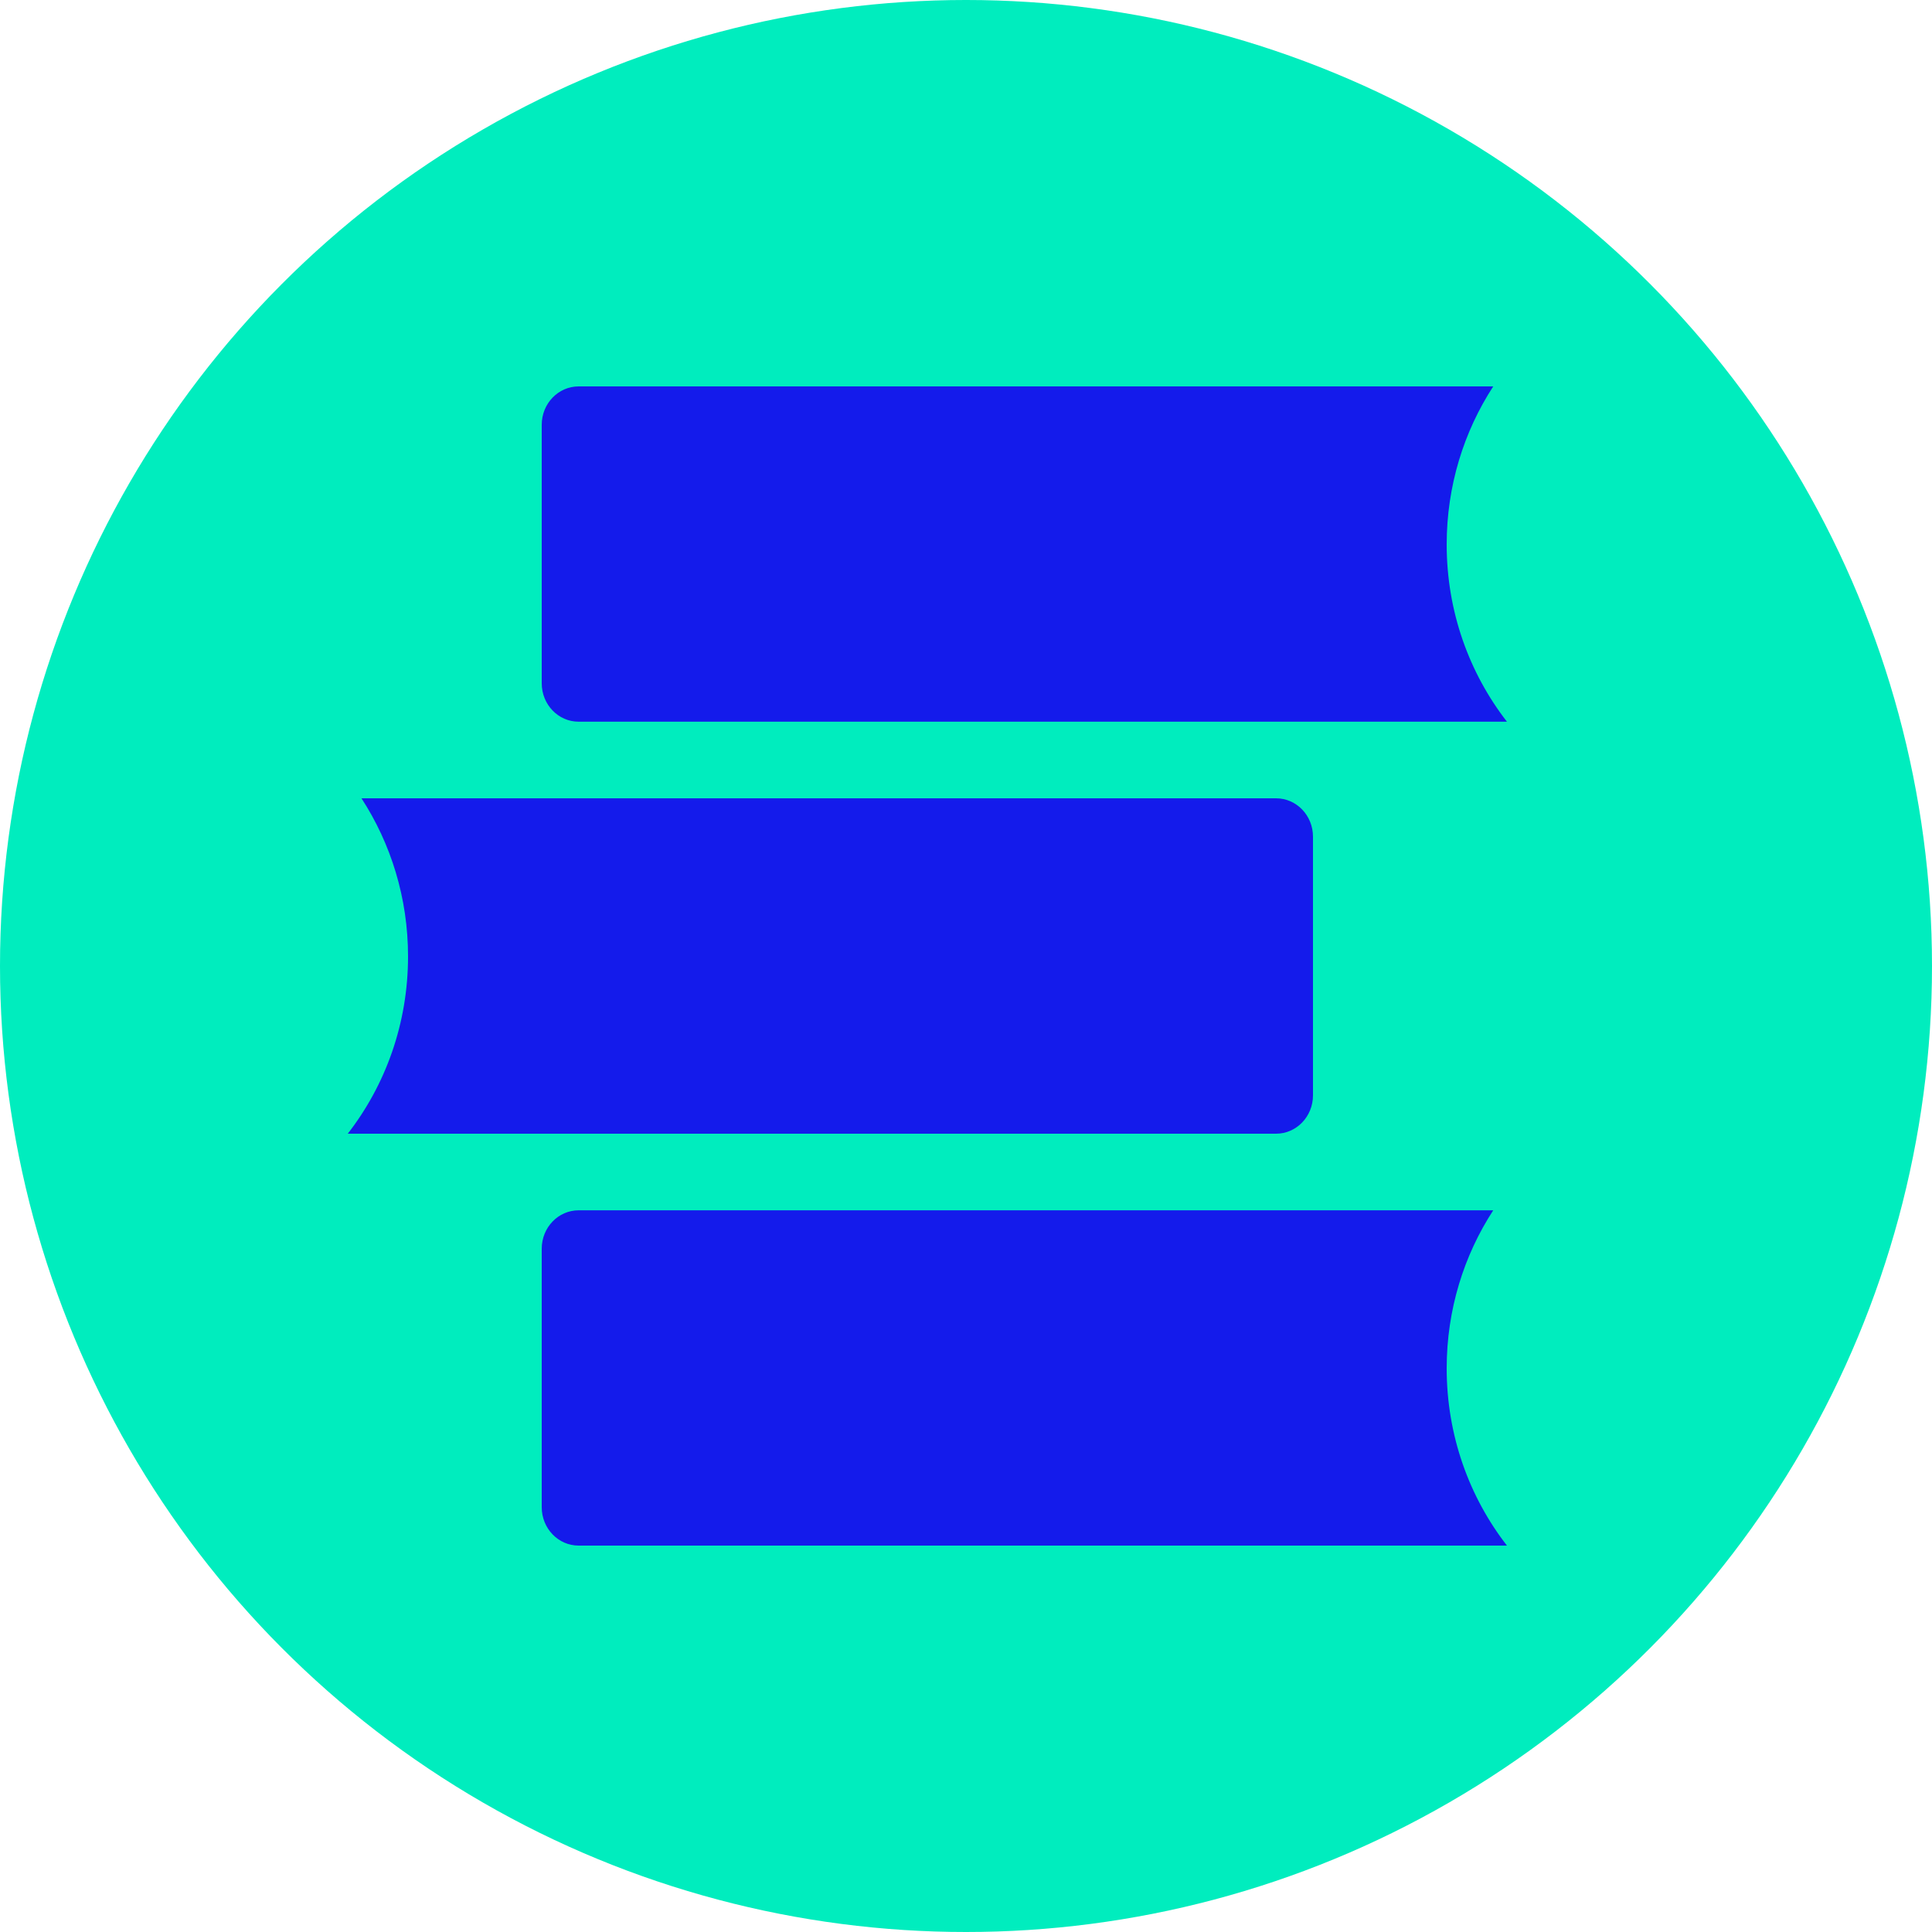
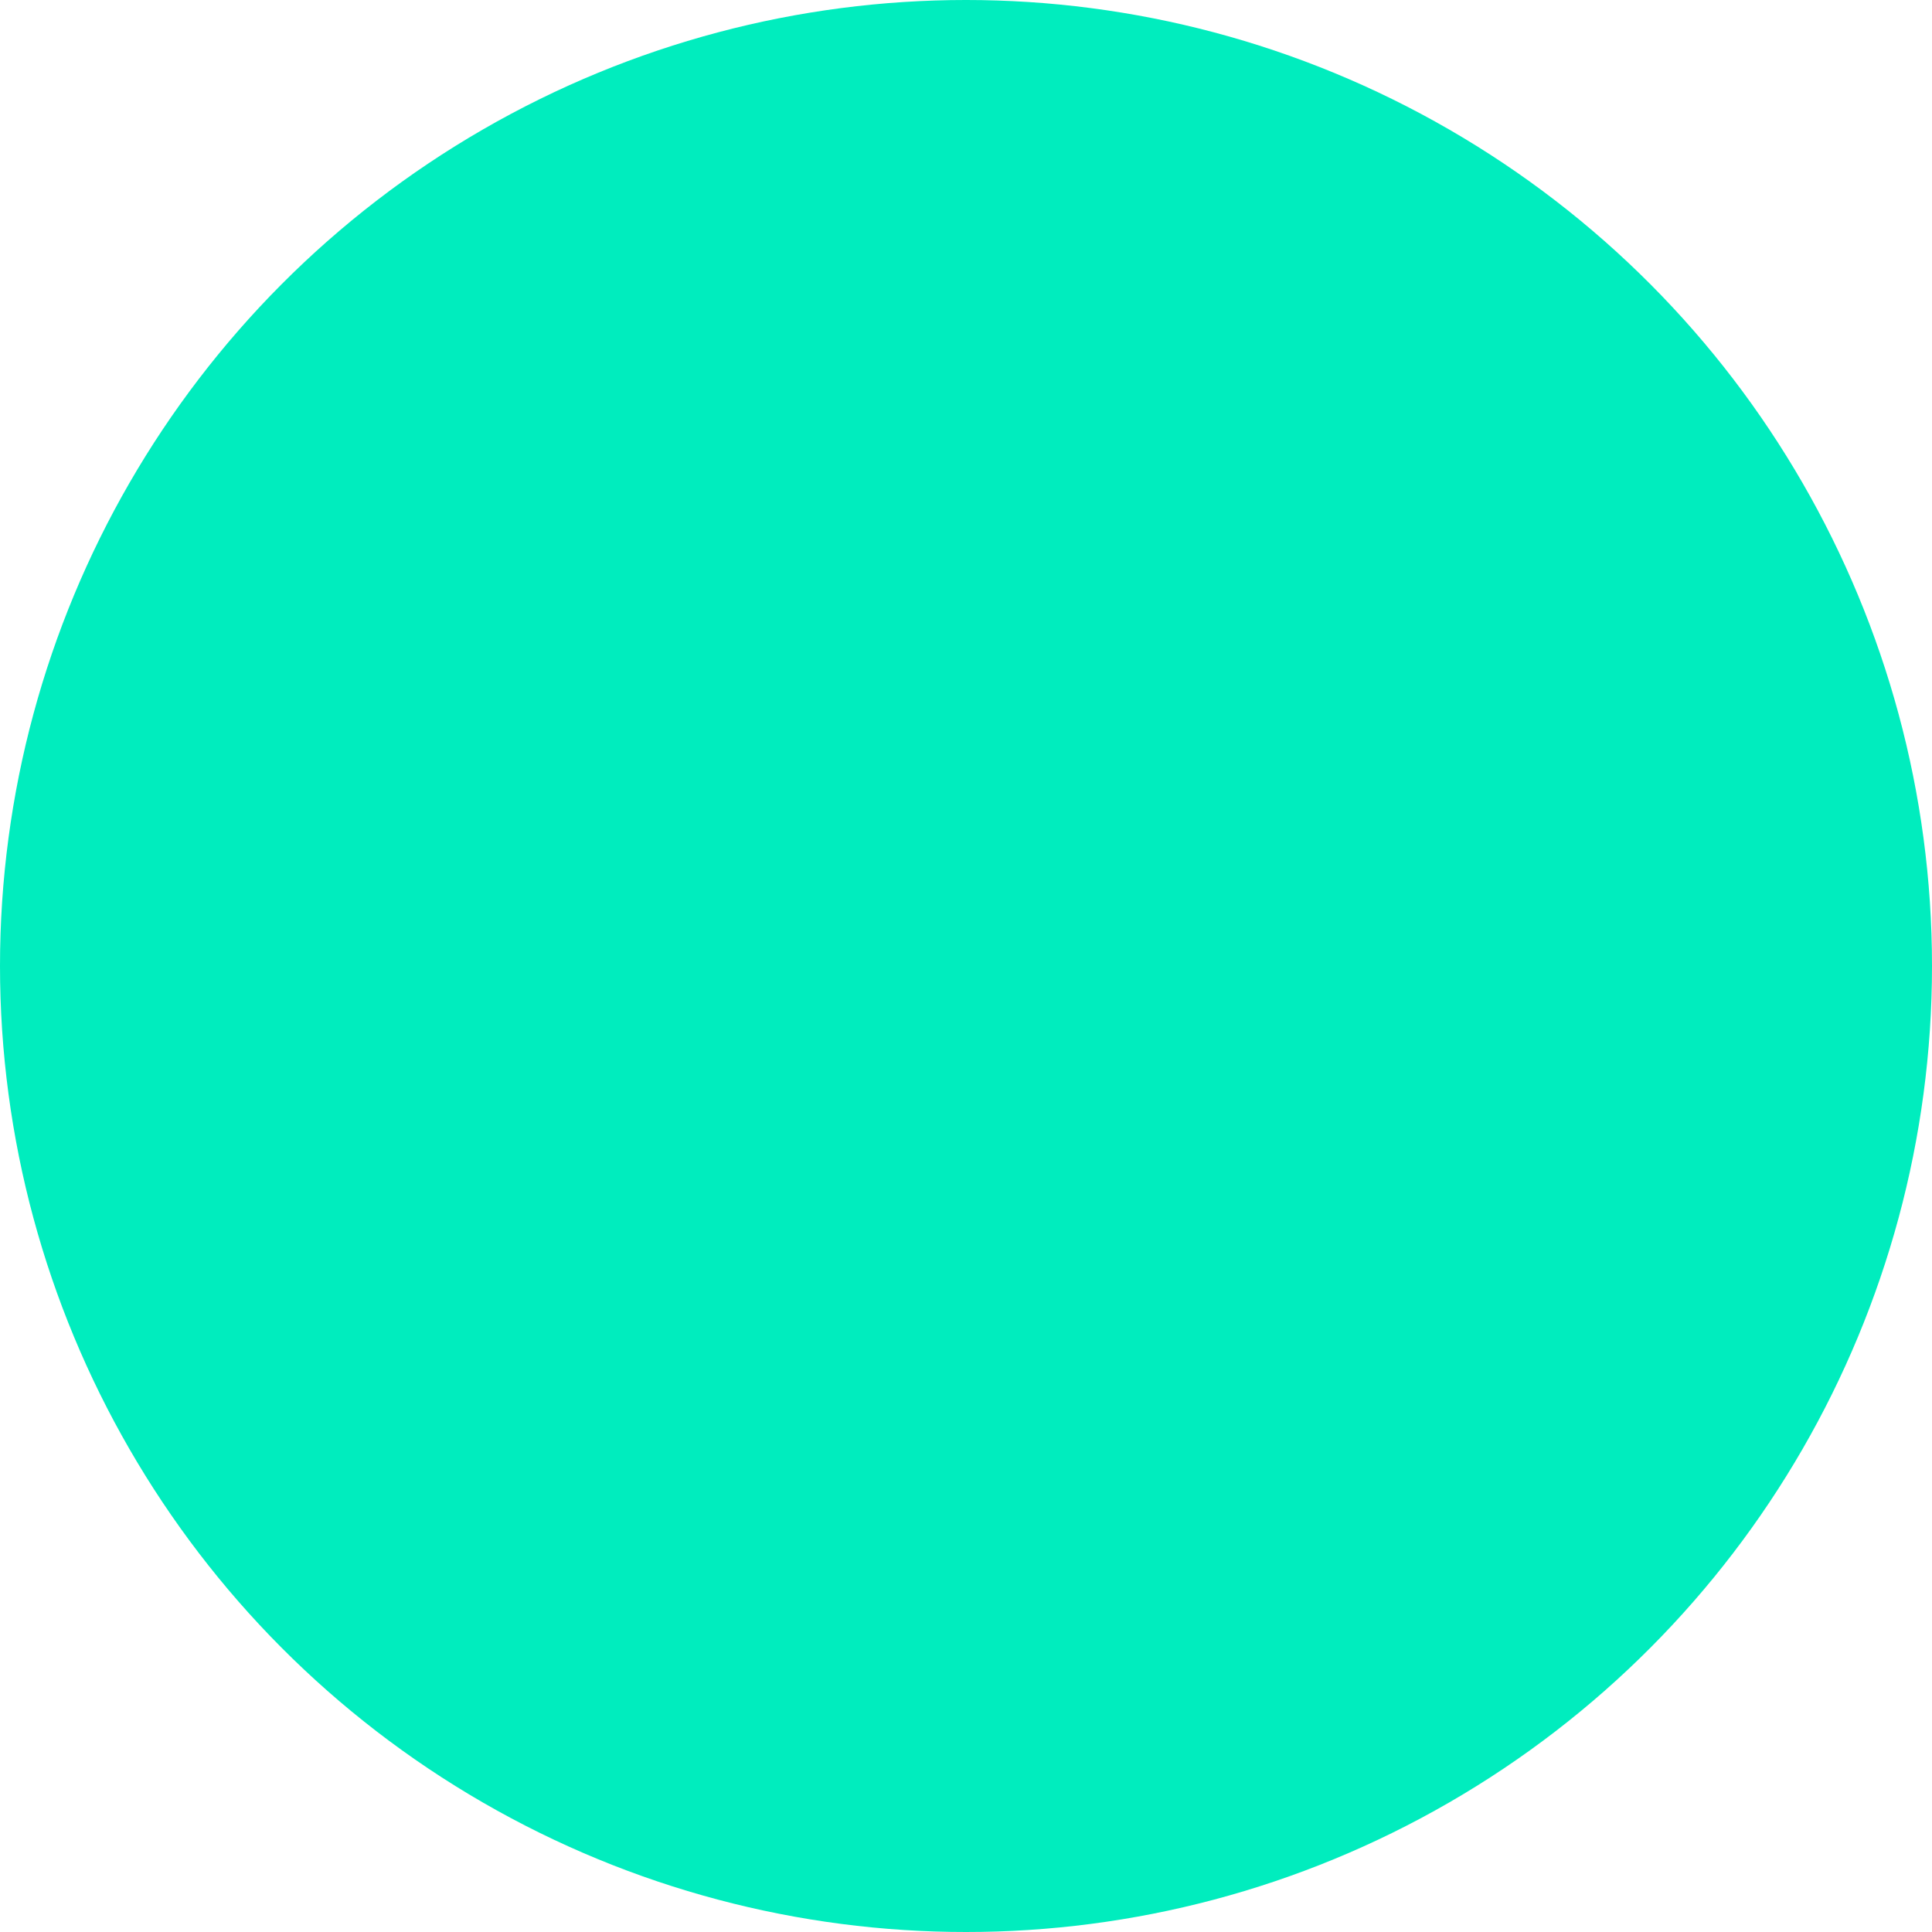
<svg xmlns="http://www.w3.org/2000/svg" width="20" height="20" viewBox="0 0 20 20" fill="none">
  <circle cx="10" cy="10" r="10" fill="#00EDBE" />
-   <path d="M15.458 12.529C15.154 12.996 14.976 13.559 14.976 14.165C14.976 14.86 15.21 15.498 15.6 16H5.99C5.779 16 5.608 15.822 5.608 15.603V12.926C5.608 12.707 5.779 12.529 5.99 12.529H15.458ZM13.21 8.264C13.421 8.264 13.592 8.442 13.592 8.661V11.339C13.592 11.558 13.421 11.736 13.21 11.736H3.6C3.99 11.234 4.224 10.596 4.224 9.901C4.224 9.295 4.046 8.732 3.742 8.264H13.21ZM15.458 4C15.154 4.467 14.976 5.03 14.976 5.636C14.976 6.331 15.21 6.969 15.6 7.471H5.99C5.779 7.471 5.608 7.293 5.608 7.074V4.397C5.608 4.178 5.779 4 5.99 4H15.458Z" fill="#141BEB" />
</svg>